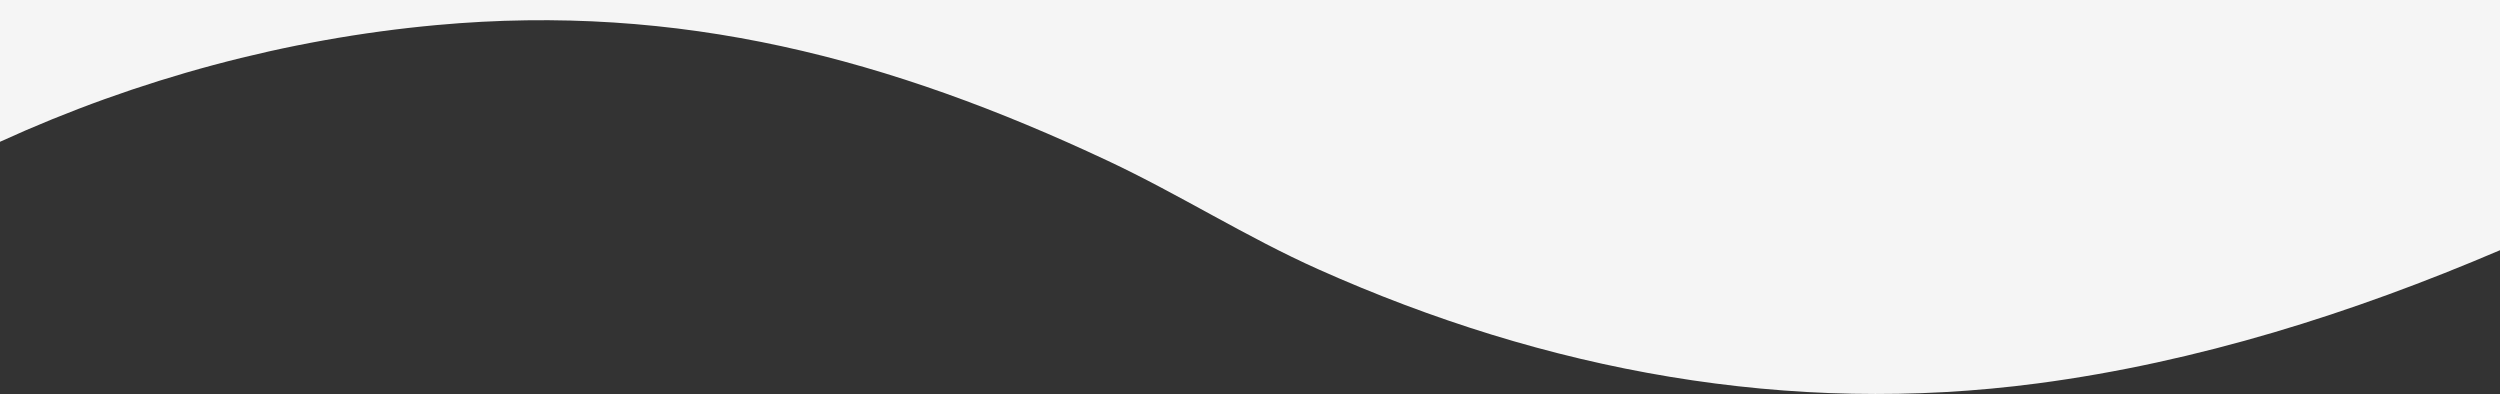
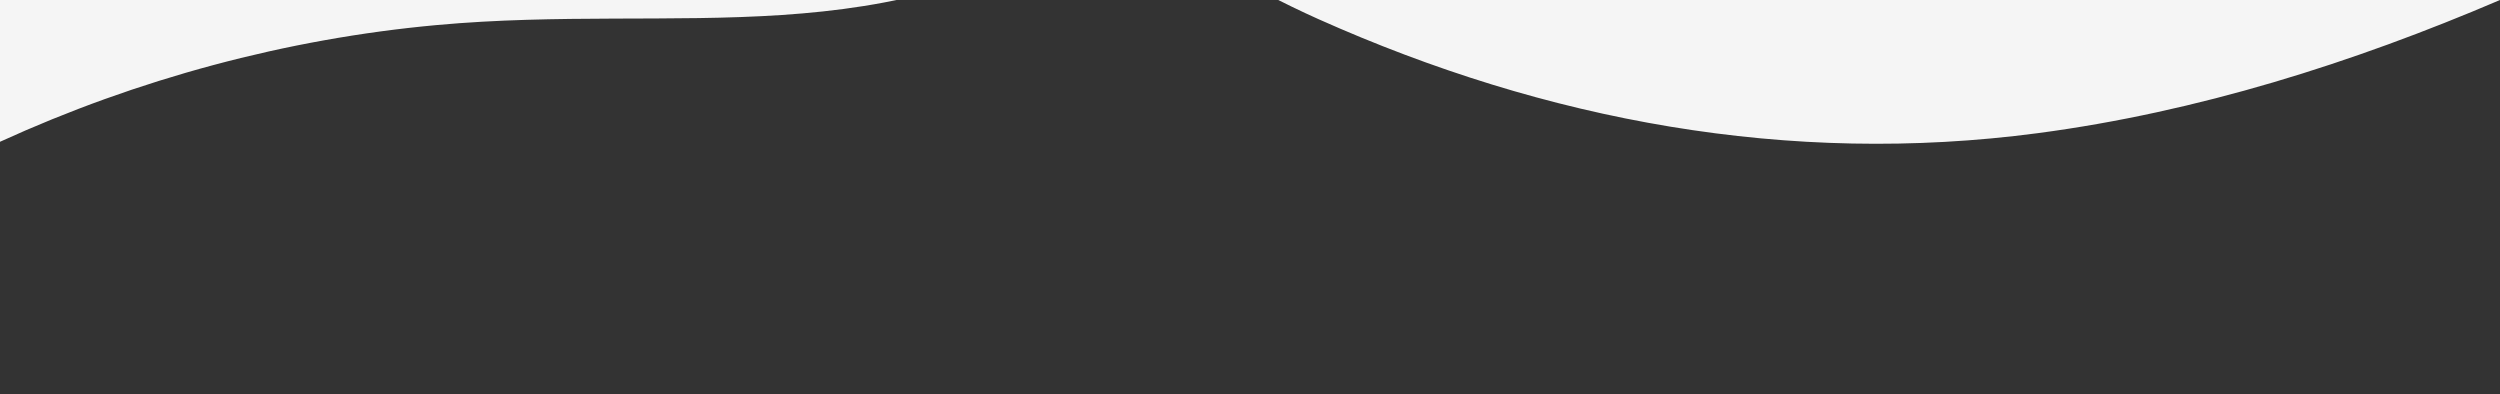
<svg xmlns="http://www.w3.org/2000/svg" id="aaa_xA0_画像" version="1.1" viewBox="0 0 1199 188.95">
  <rect x="0" y="0" width="1199" height="188.95" fill="#333333" stroke="none" />
  <defs>
    <style>
      .st0 {
        fill: #f5f5f5;
      }
    </style>
  </defs>
-   <path class="st0" d="M1199,0v120c-70.69,30.22-145.04,53.72-221.64,63.86-119.5,15.81-235.92-5.94-345.03-54.68-34.61-15.46-66.63-35.91-100.97-52.03C426.95,28.09,326.05,1.36,209.51,12.01,137.23,18.61,65.72,37.97,0,68V0h1199Z" />
+   <path class="st0" d="M1199,0c-70.69,30.22-145.04,53.72-221.64,63.86-119.5,15.81-235.92-5.94-345.03-54.68-34.61-15.46-66.63-35.91-100.97-52.03C426.95,28.09,326.05,1.36,209.51,12.01,137.23,18.61,65.72,37.97,0,68V0h1199Z" />
</svg>